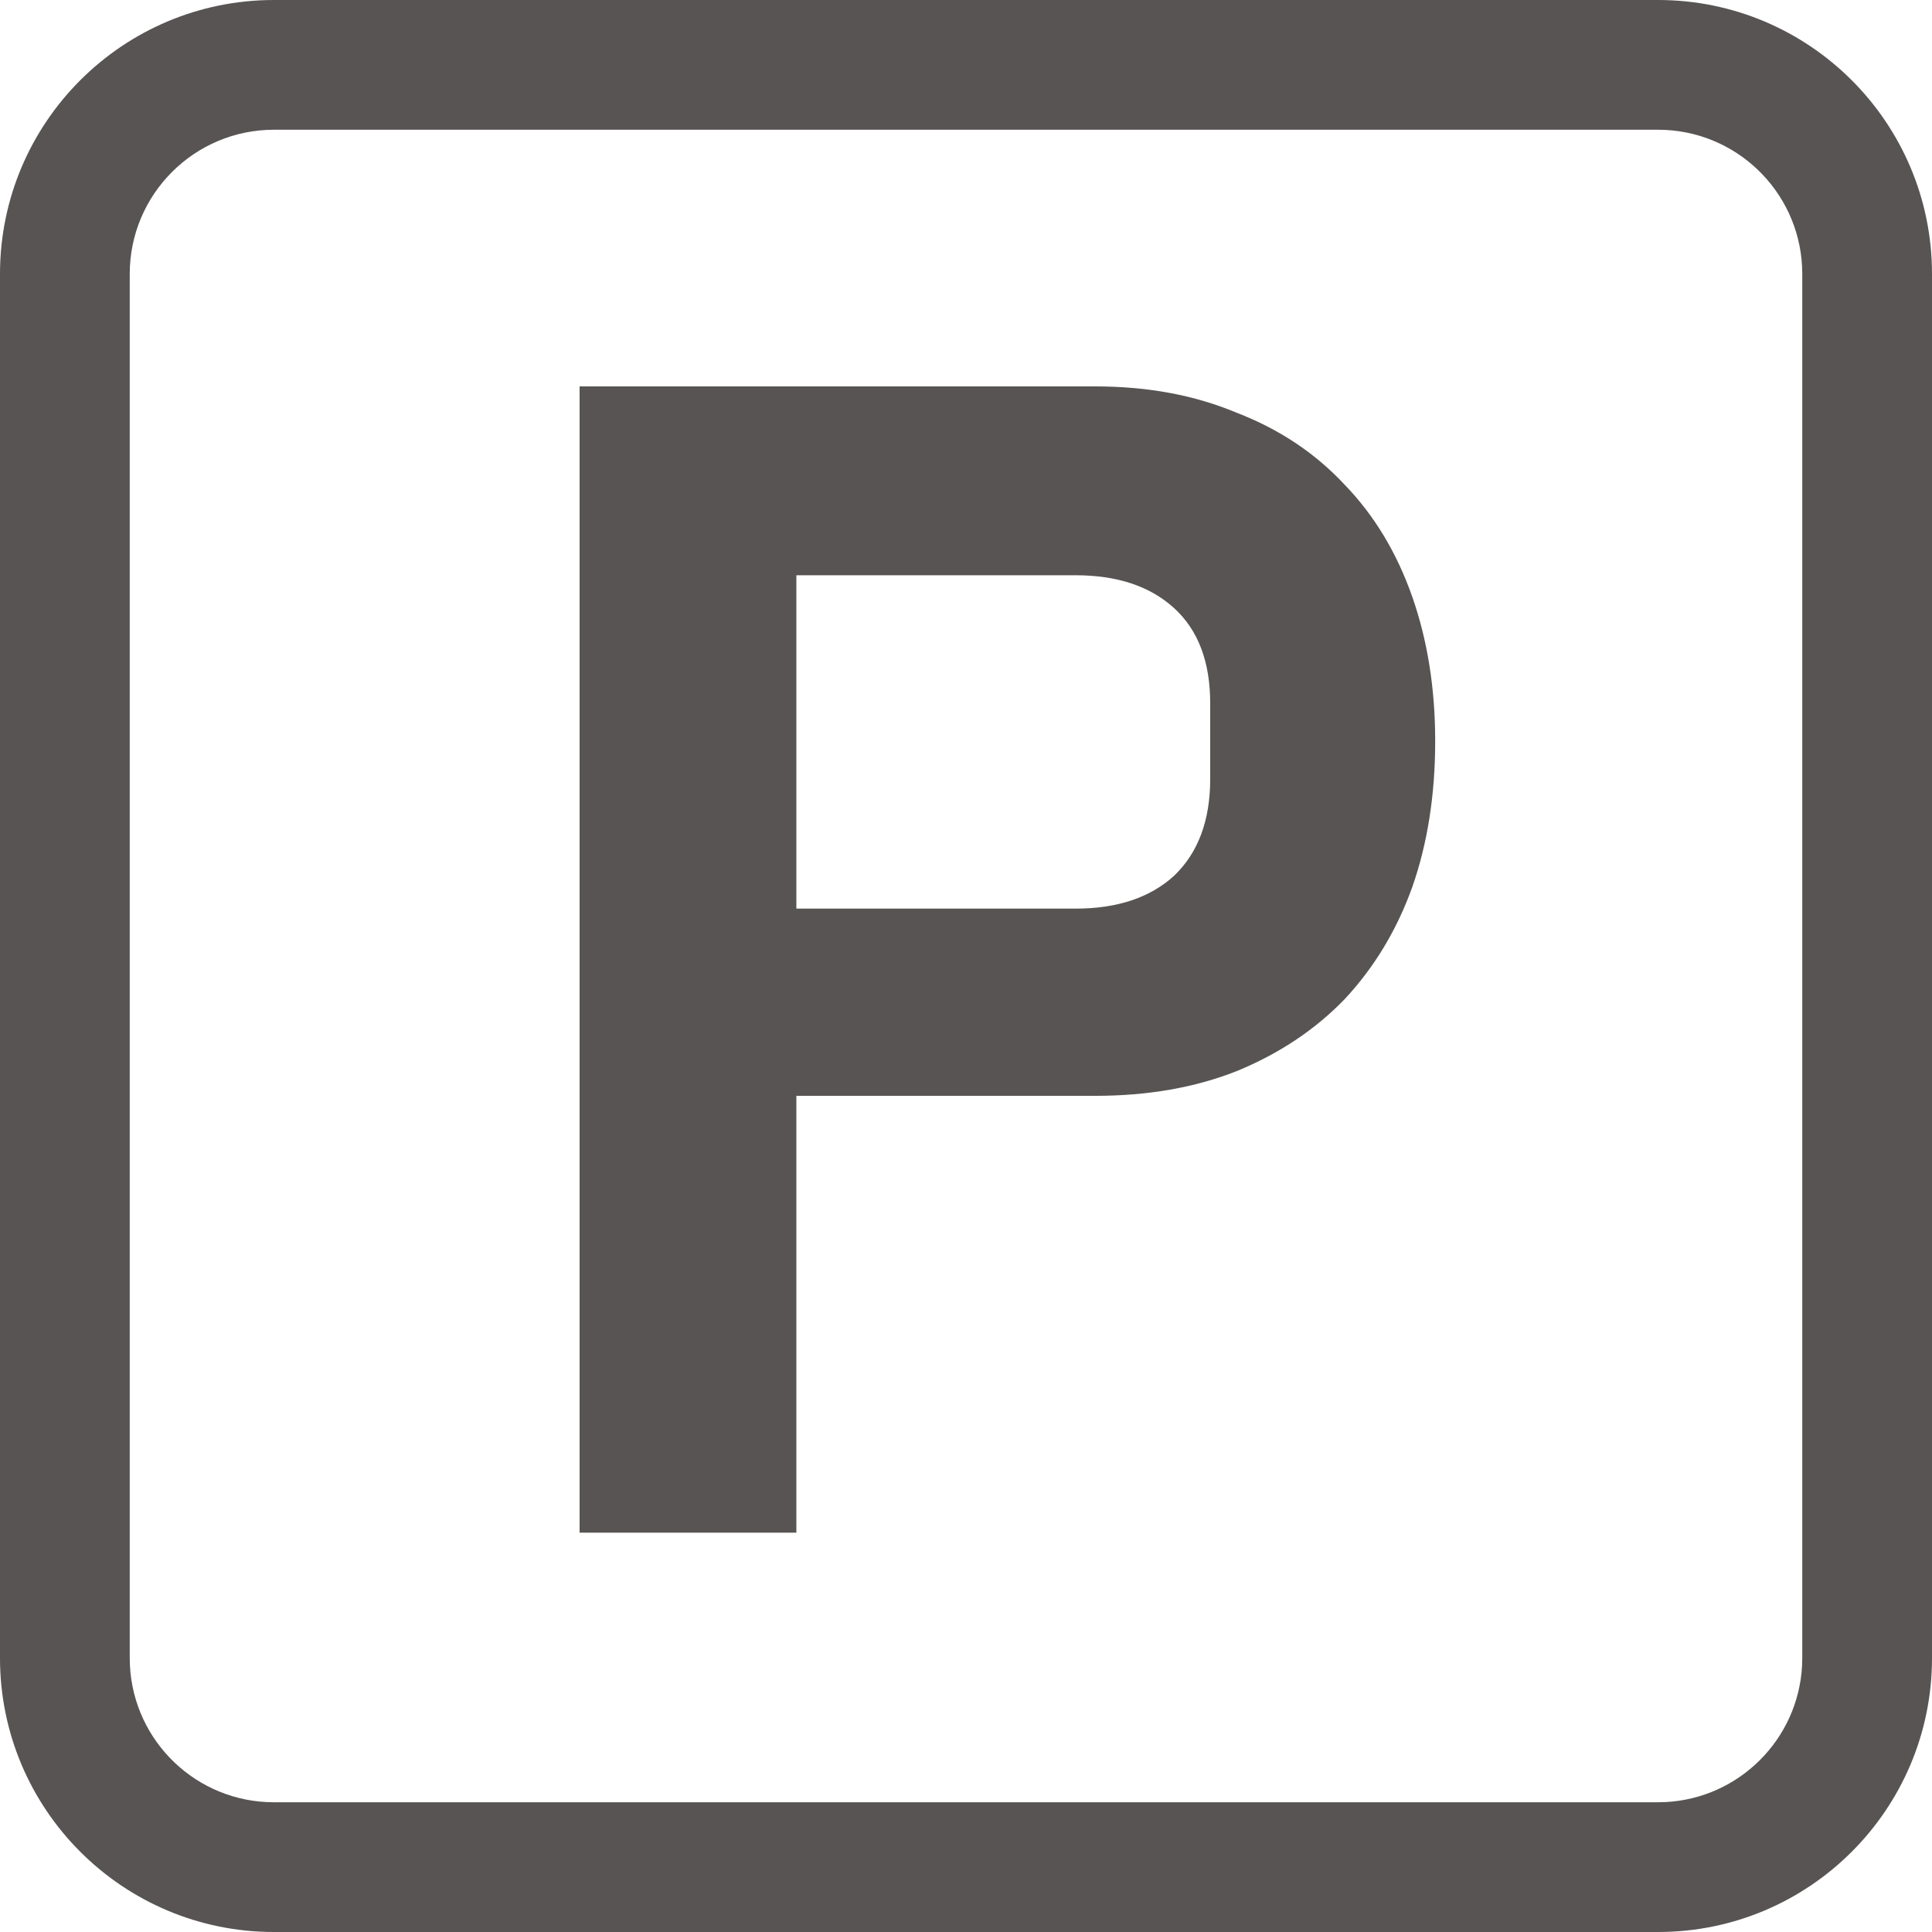
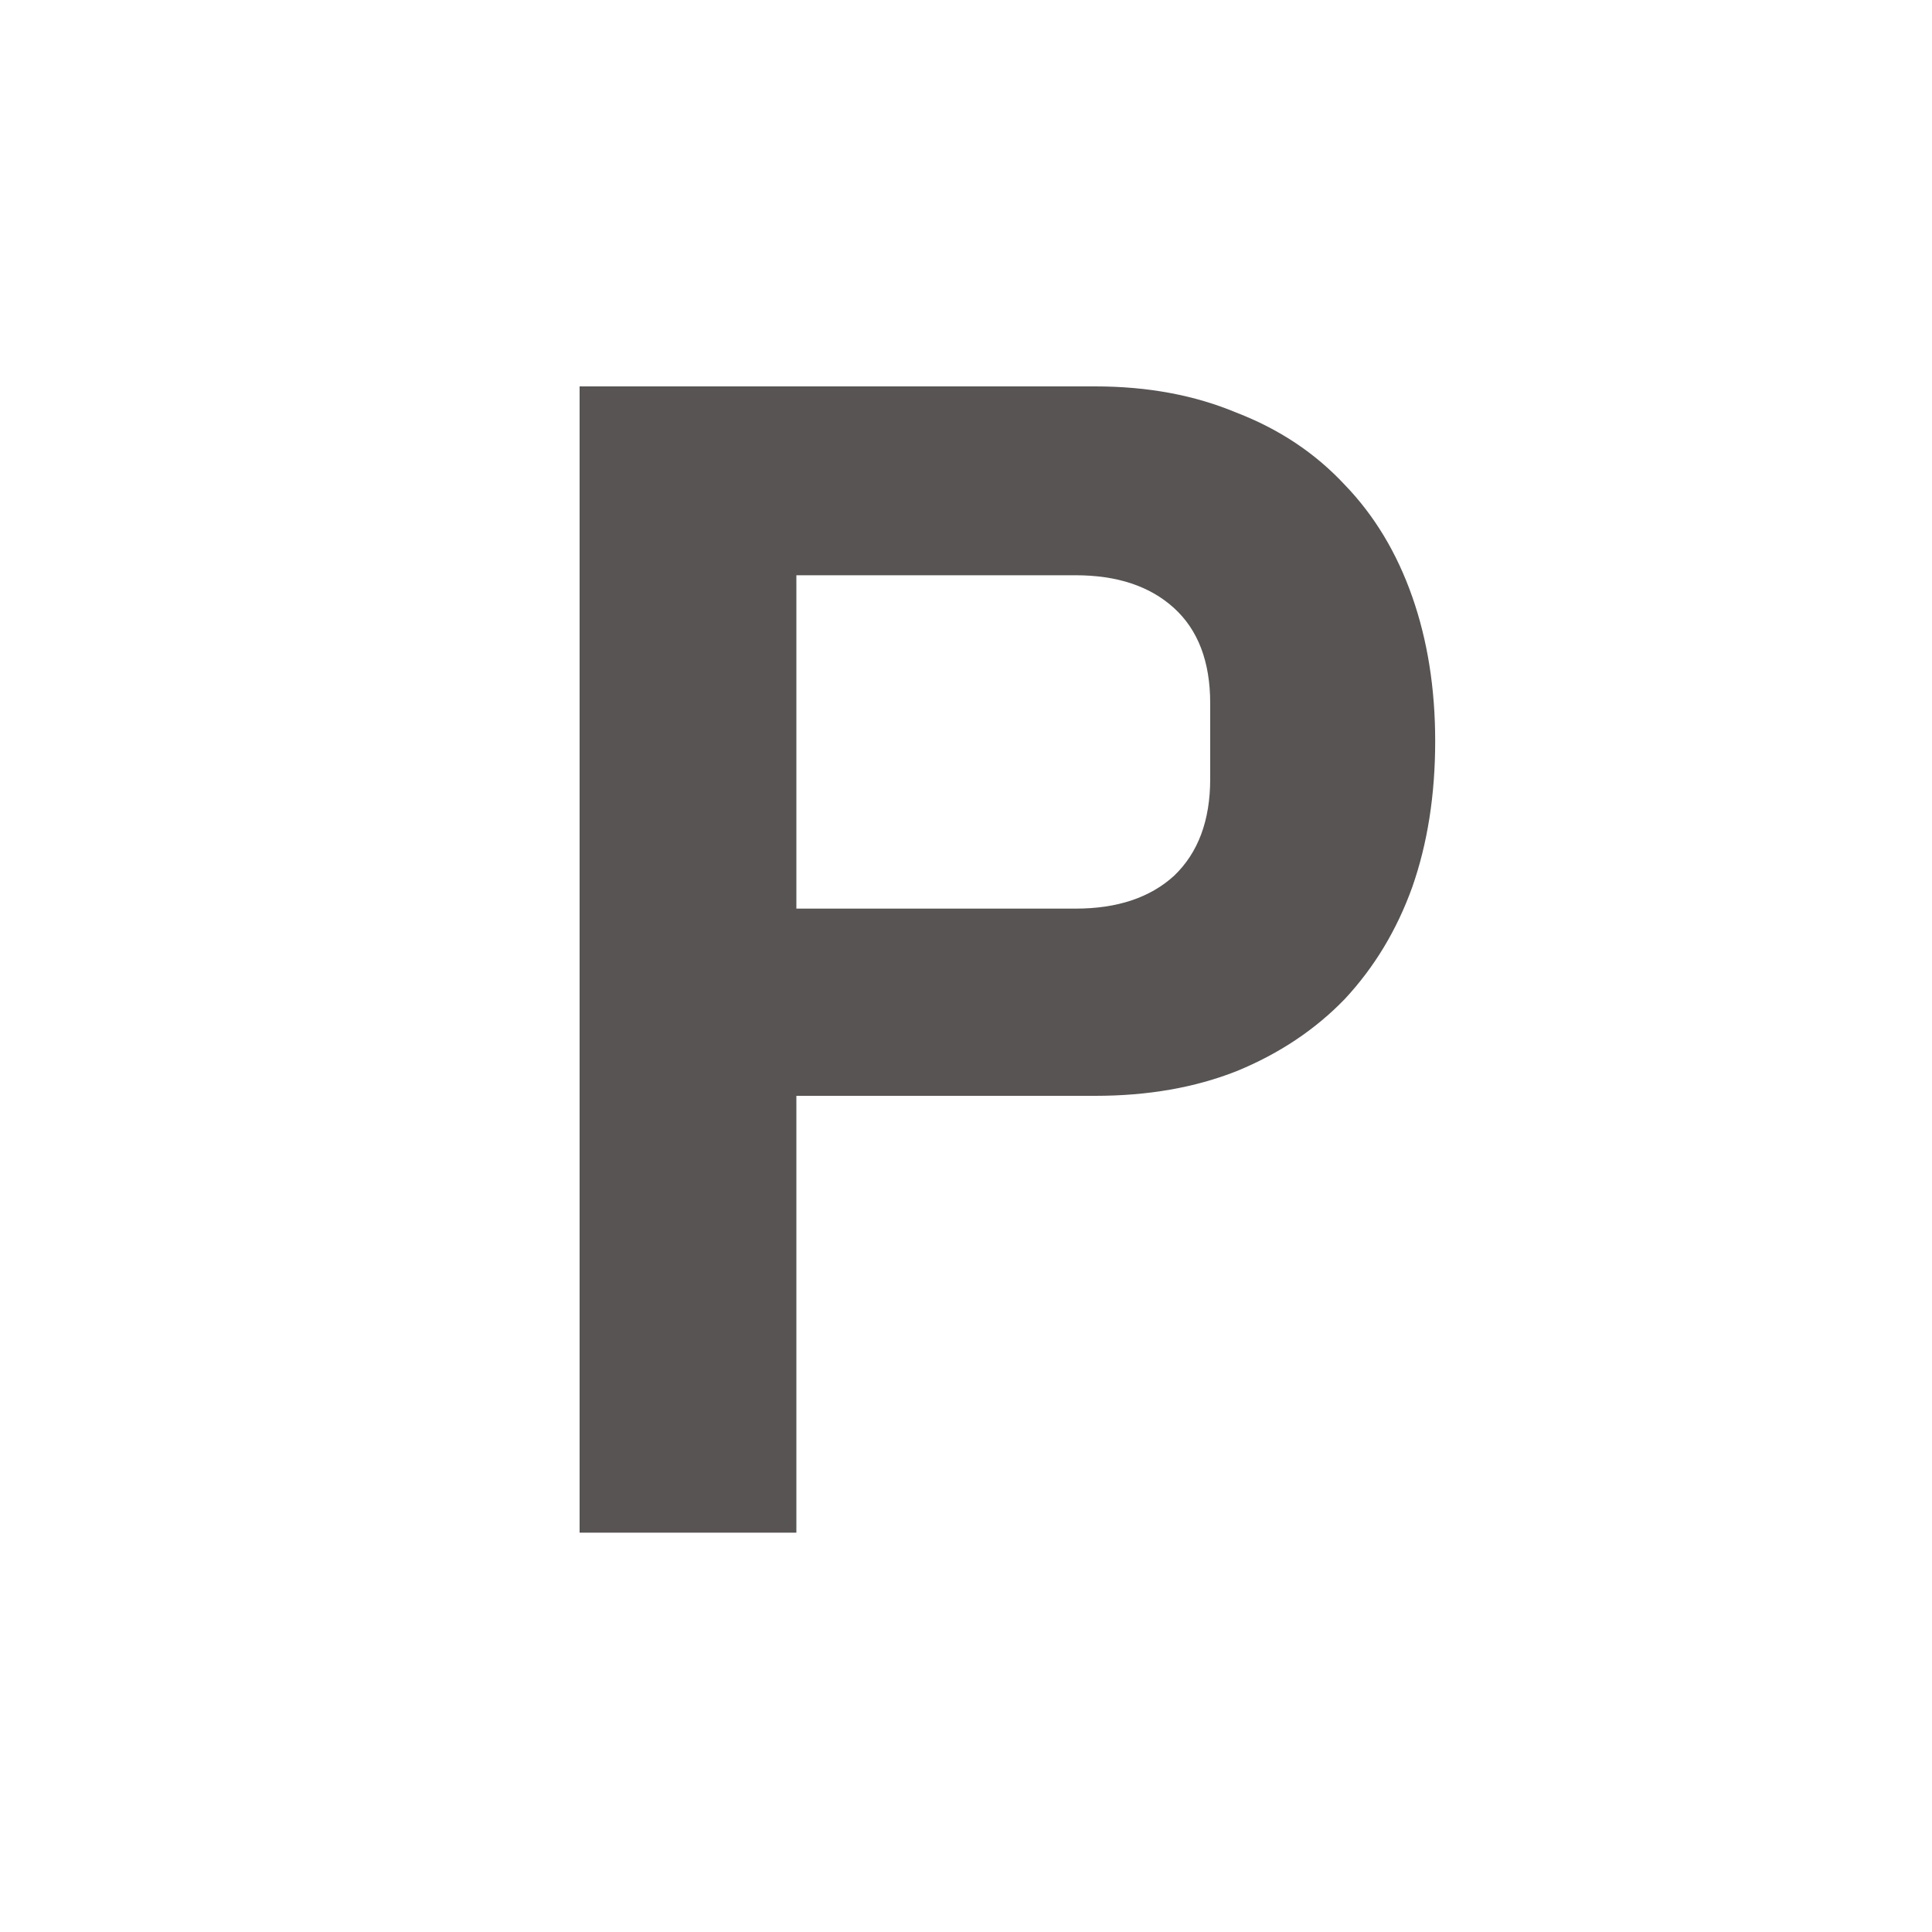
<svg xmlns="http://www.w3.org/2000/svg" width="20" height="20" viewBox="0 0 20 20" fill="none">
-   <path d="M0 17.164V2.836C1.53863e-07 1.27 1.27 1.44237e-08 2.836 0V1.343C2.012 1.343 1.343 2.012 1.343 2.836V17.164L1.345 17.241C1.385 18.03 2.037 18.657 2.836 18.657H17.164L17.241 18.655C18.004 18.616 18.616 18.004 18.655 17.241L18.657 17.164V2.836C18.657 2.037 18.03 1.385 17.241 1.345L17.164 1.343V0C18.73 1.53863e-07 20 1.27 20 2.836V17.164C20 18.73 18.73 20 17.164 20H2.836C1.27 20 1.44237e-08 18.73 0 17.164ZM17.164 0V1.343H2.836V0H17.164Z" fill="#575453" />
-   <path d="M6 15.866V4H11.338C11.882 4 12.369 4.091 12.8 4.272C13.242 4.442 13.616 4.691 13.922 5.02C14.228 5.337 14.46 5.723 14.619 6.176C14.778 6.629 14.857 7.128 14.857 7.672C14.857 8.227 14.778 8.732 14.619 9.185C14.46 9.627 14.228 10.012 13.922 10.341C13.616 10.658 13.242 10.908 12.8 11.089C12.369 11.259 11.882 11.344 11.338 11.344H8.244V15.866H6ZM8.244 9.406H11.134C11.565 9.406 11.905 9.293 12.154 9.066C12.403 8.828 12.528 8.494 12.528 8.063V7.281C12.528 6.85 12.403 6.522 12.154 6.295C11.905 6.068 11.565 5.955 11.134 5.955H8.244V9.406Z" fill="#575453" />
+   <path d="M6 15.866V4H11.338C11.882 4 12.369 4.091 12.8 4.272C13.242 4.442 13.616 4.691 13.922 5.02C14.228 5.337 14.46 5.723 14.619 6.176C14.778 6.629 14.857 7.128 14.857 7.672C14.857 8.227 14.778 8.732 14.619 9.185C14.46 9.627 14.228 10.012 13.922 10.341C13.616 10.658 13.242 10.908 12.8 11.089C12.369 11.259 11.882 11.344 11.338 11.344H8.244V15.866H6M8.244 9.406H11.134C11.565 9.406 11.905 9.293 12.154 9.066C12.403 8.828 12.528 8.494 12.528 8.063V7.281C12.528 6.85 12.403 6.522 12.154 6.295C11.905 6.068 11.565 5.955 11.134 5.955H8.244V9.406Z" fill="#575453" />
</svg>